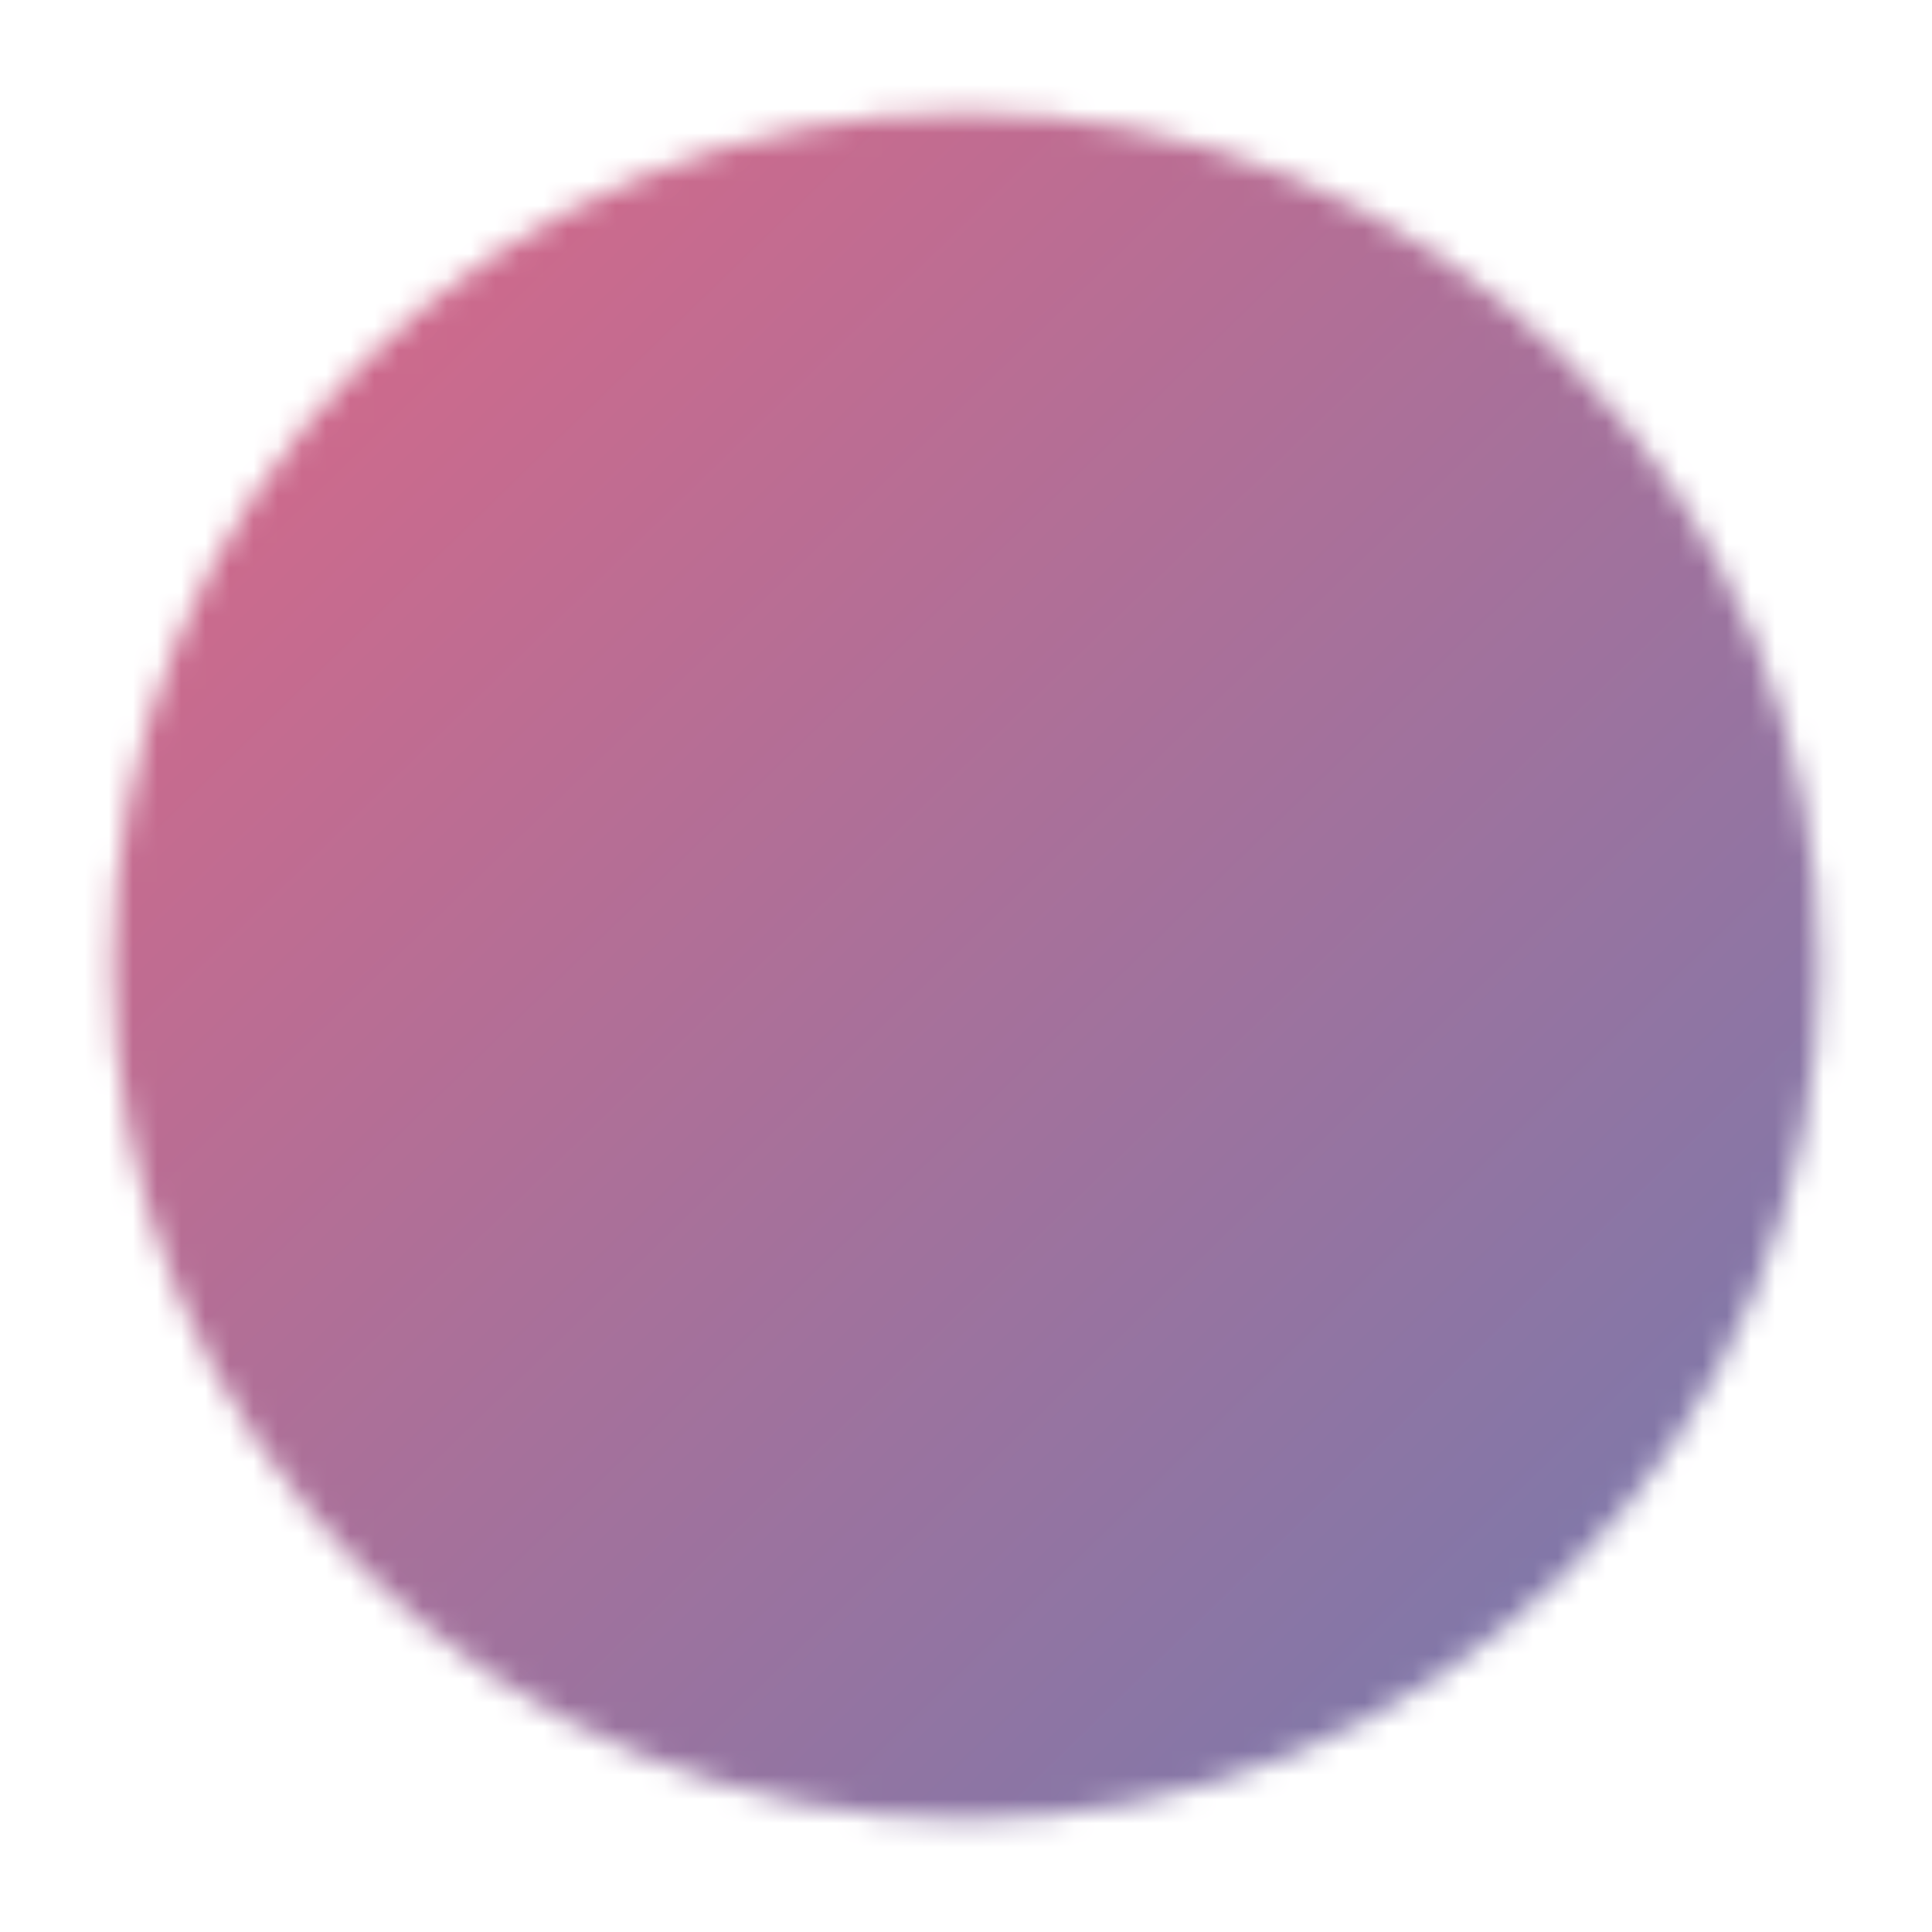
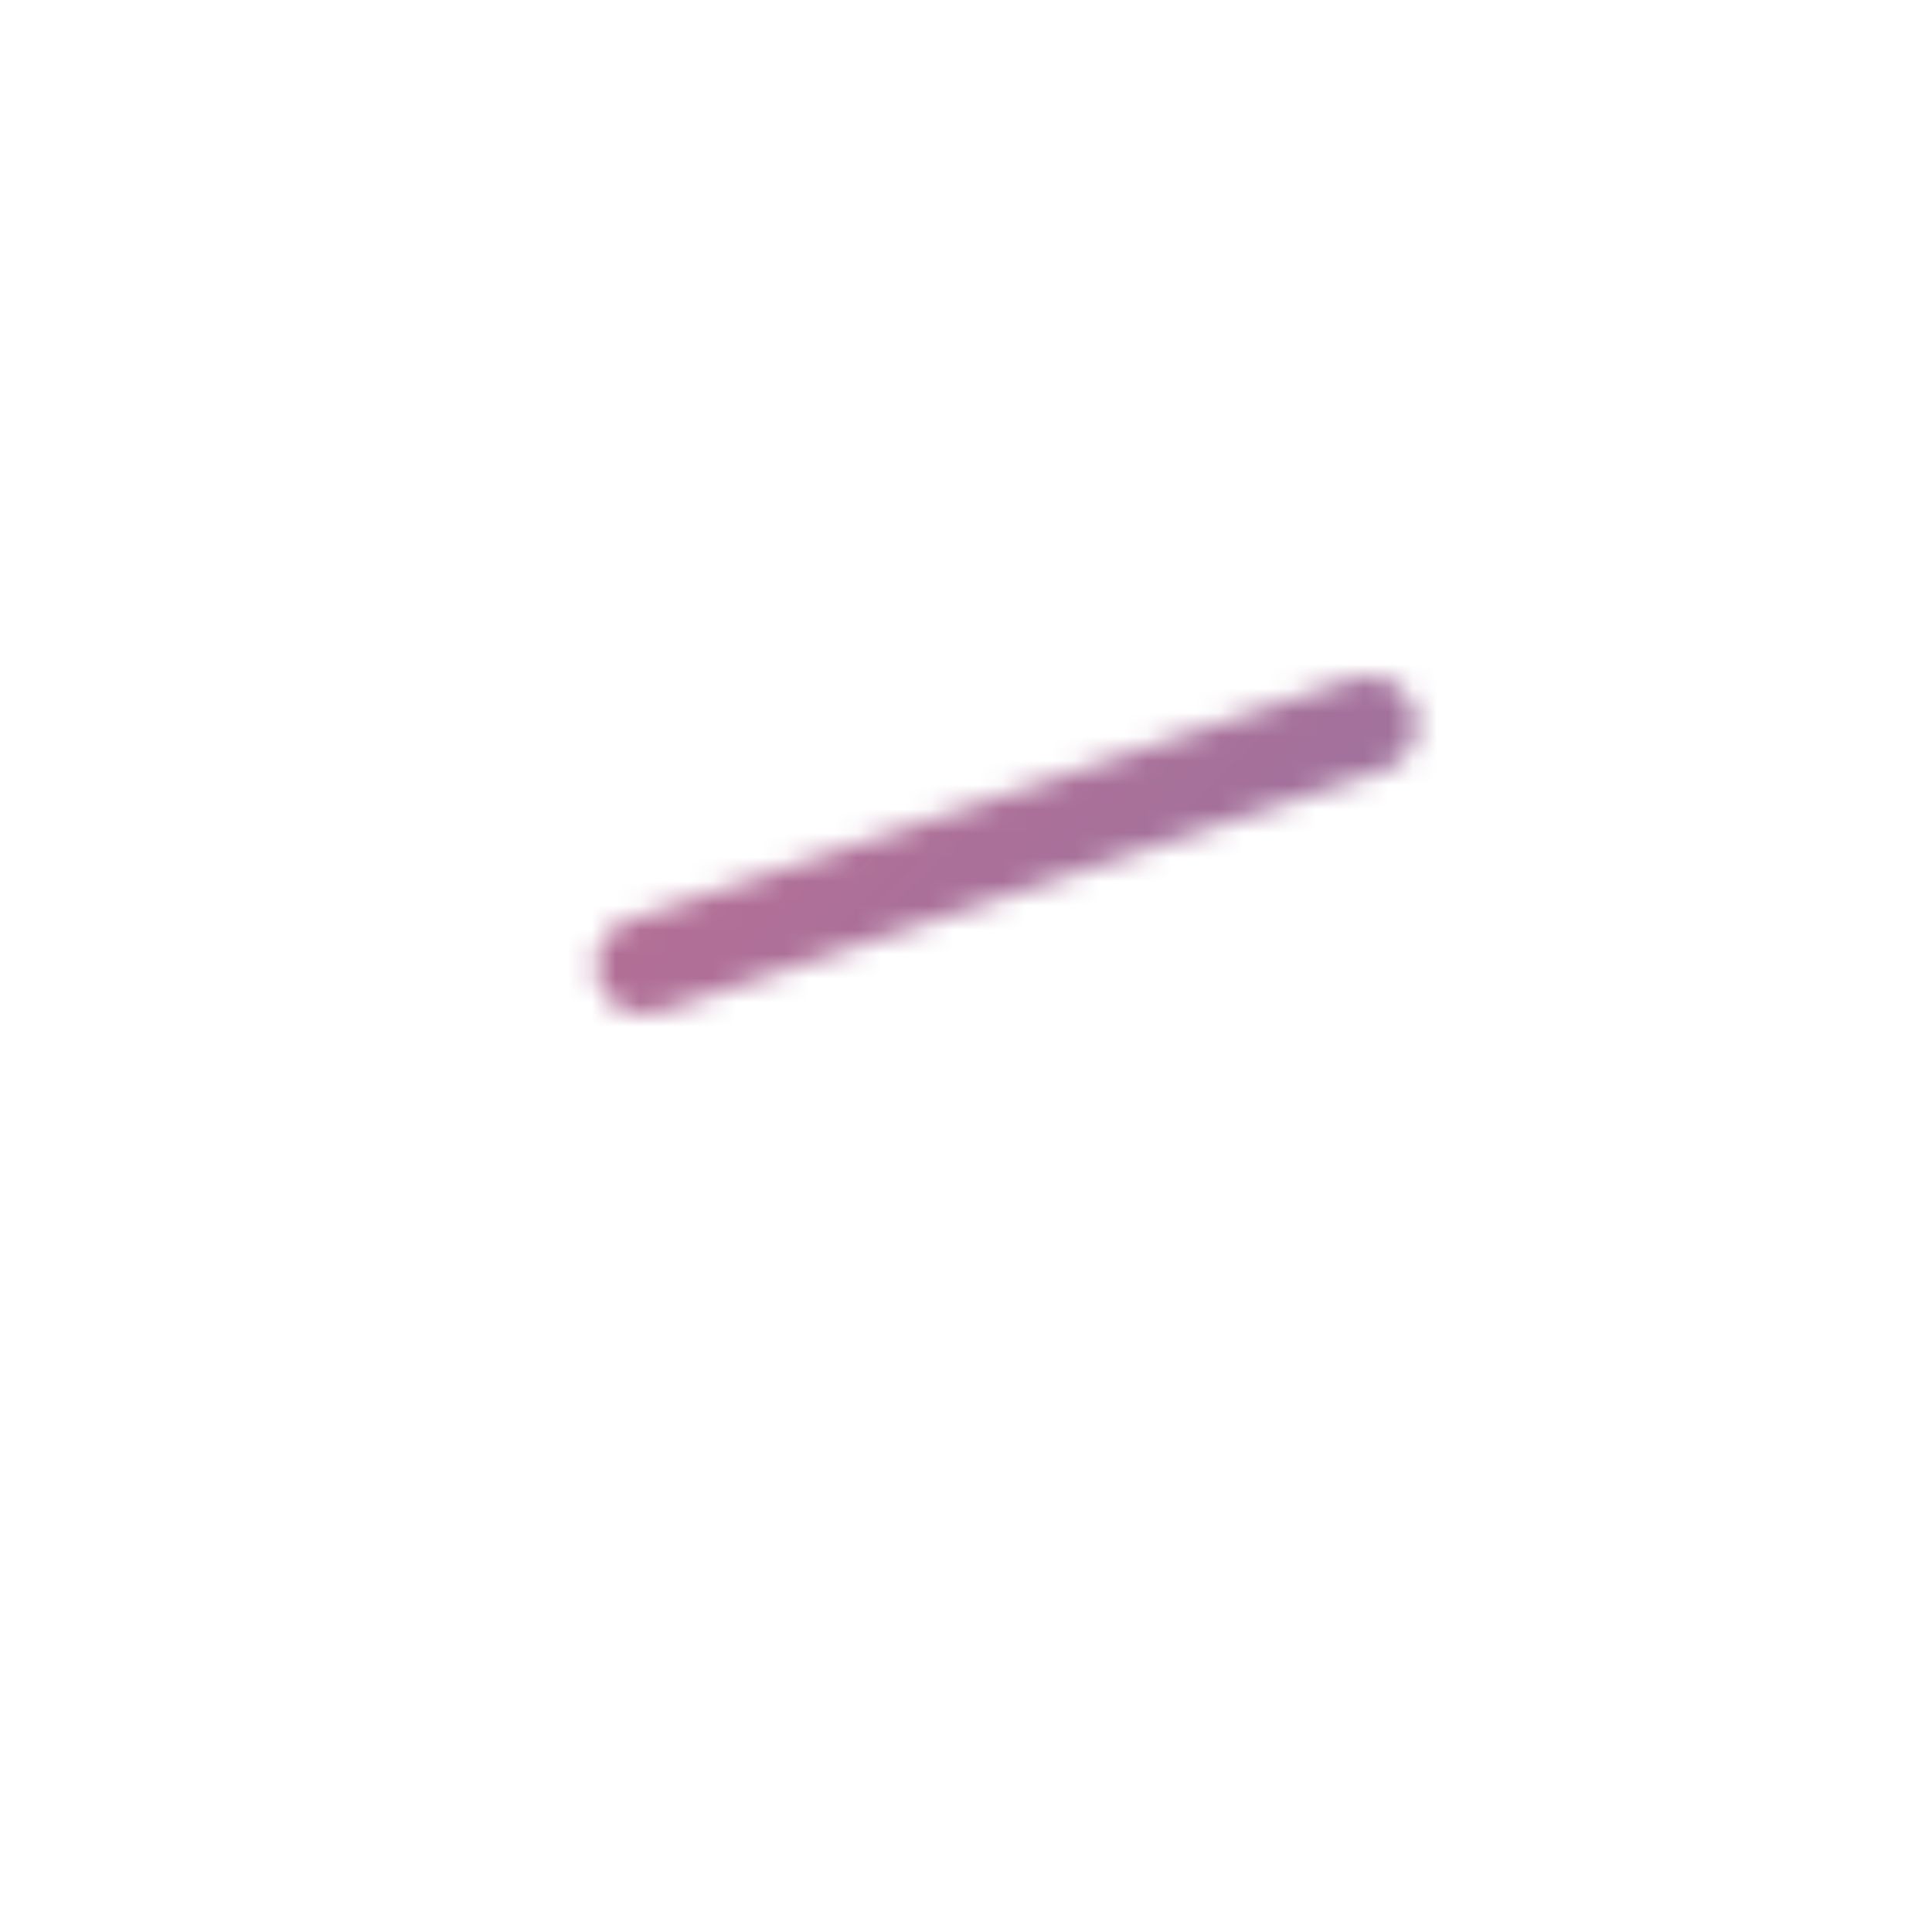
<svg xmlns="http://www.w3.org/2000/svg" width="80" height="80" viewBox="0 0 80 80" fill="none">
  <mask id="mask0_2171_11313" style="mask-type:luminance" maskUnits="userSpaceOnUse" x="4" y="4" width="72" height="72">
-     <path d="M40 73.333C44.378 73.339 48.714 72.479 52.759 70.804C56.804 69.128 60.478 66.67 63.57 63.57C66.67 60.478 69.128 56.804 70.804 52.759C72.479 48.714 73.339 44.378 73.333 40C73.339 35.622 72.479 31.285 70.804 27.241C69.128 23.196 66.67 19.522 63.57 16.43C60.478 13.33 56.804 10.871 52.759 9.196C48.714 7.52 44.378 6.661 40 6.667C35.622 6.661 31.286 7.521 27.241 9.196C23.196 10.872 19.522 13.33 16.43 16.43C13.33 19.522 10.872 23.196 9.196 27.241C7.521 31.285 6.661 35.622 6.667 40C6.661 44.378 7.521 48.714 9.196 52.759C10.872 56.804 13.33 60.478 16.43 63.57C19.522 66.67 23.196 69.128 27.241 70.804C31.286 72.479 35.622 73.339 40 73.333Z" fill="white" stroke="white" stroke-width="4" stroke-linejoin="round" />
-     <path d="M26.667 40L36.667 50L56.667 30" stroke="black" stroke-width="4" stroke-linecap="round" stroke-linejoin="round" />
+     <path d="M26.667 40L56.667 30" stroke="black" stroke-width="4" stroke-linecap="round" stroke-linejoin="round" />
  </mask>
  <g mask="url(#mask0_2171_11313)">
    <path d="M0 0H80V80H0V0Z" fill="url(#paint0_linear_2171_11313)" />
  </g>
  <defs>
    <linearGradient id="paint0_linear_2171_11313" x1="-8.71718e-07" y1="7" x2="71" y2="80" gradientUnits="userSpaceOnUse">
      <stop stop-color="#DE6786" />
      <stop offset="1" stop-color="#727AAE" />
      <stop offset="1" stop-color="#7097CF" />
    </linearGradient>
  </defs>
</svg>